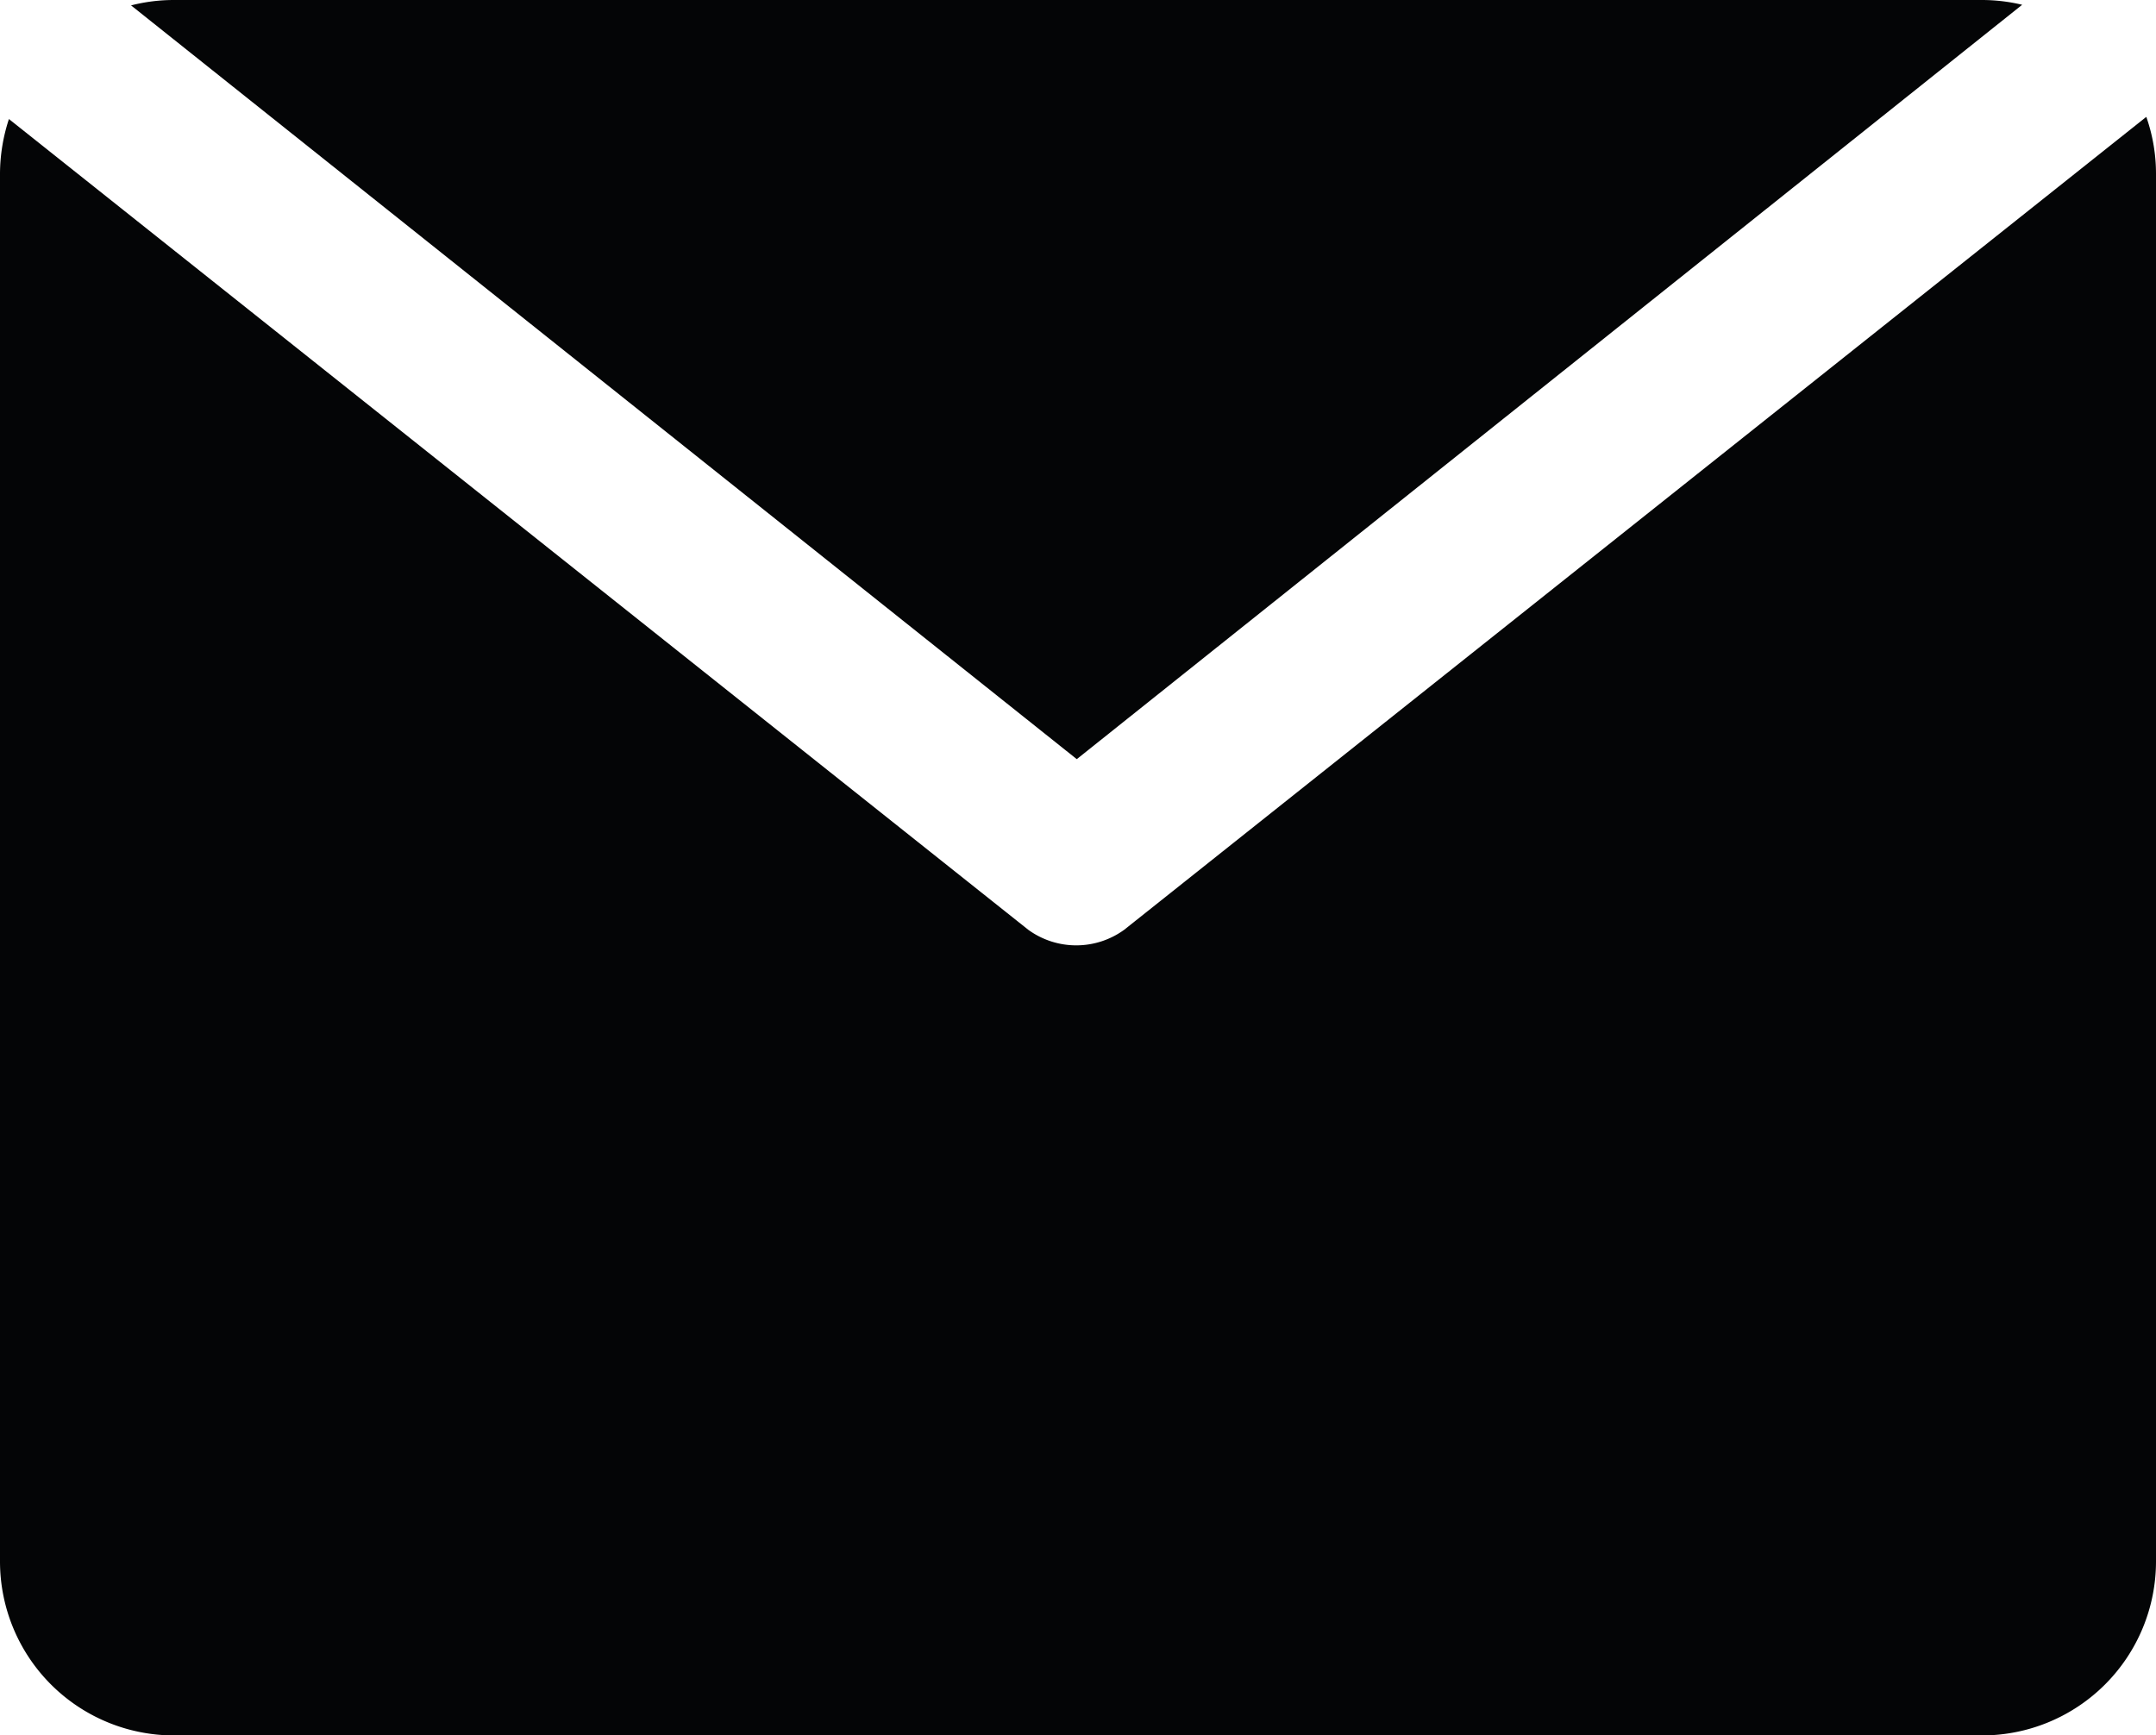
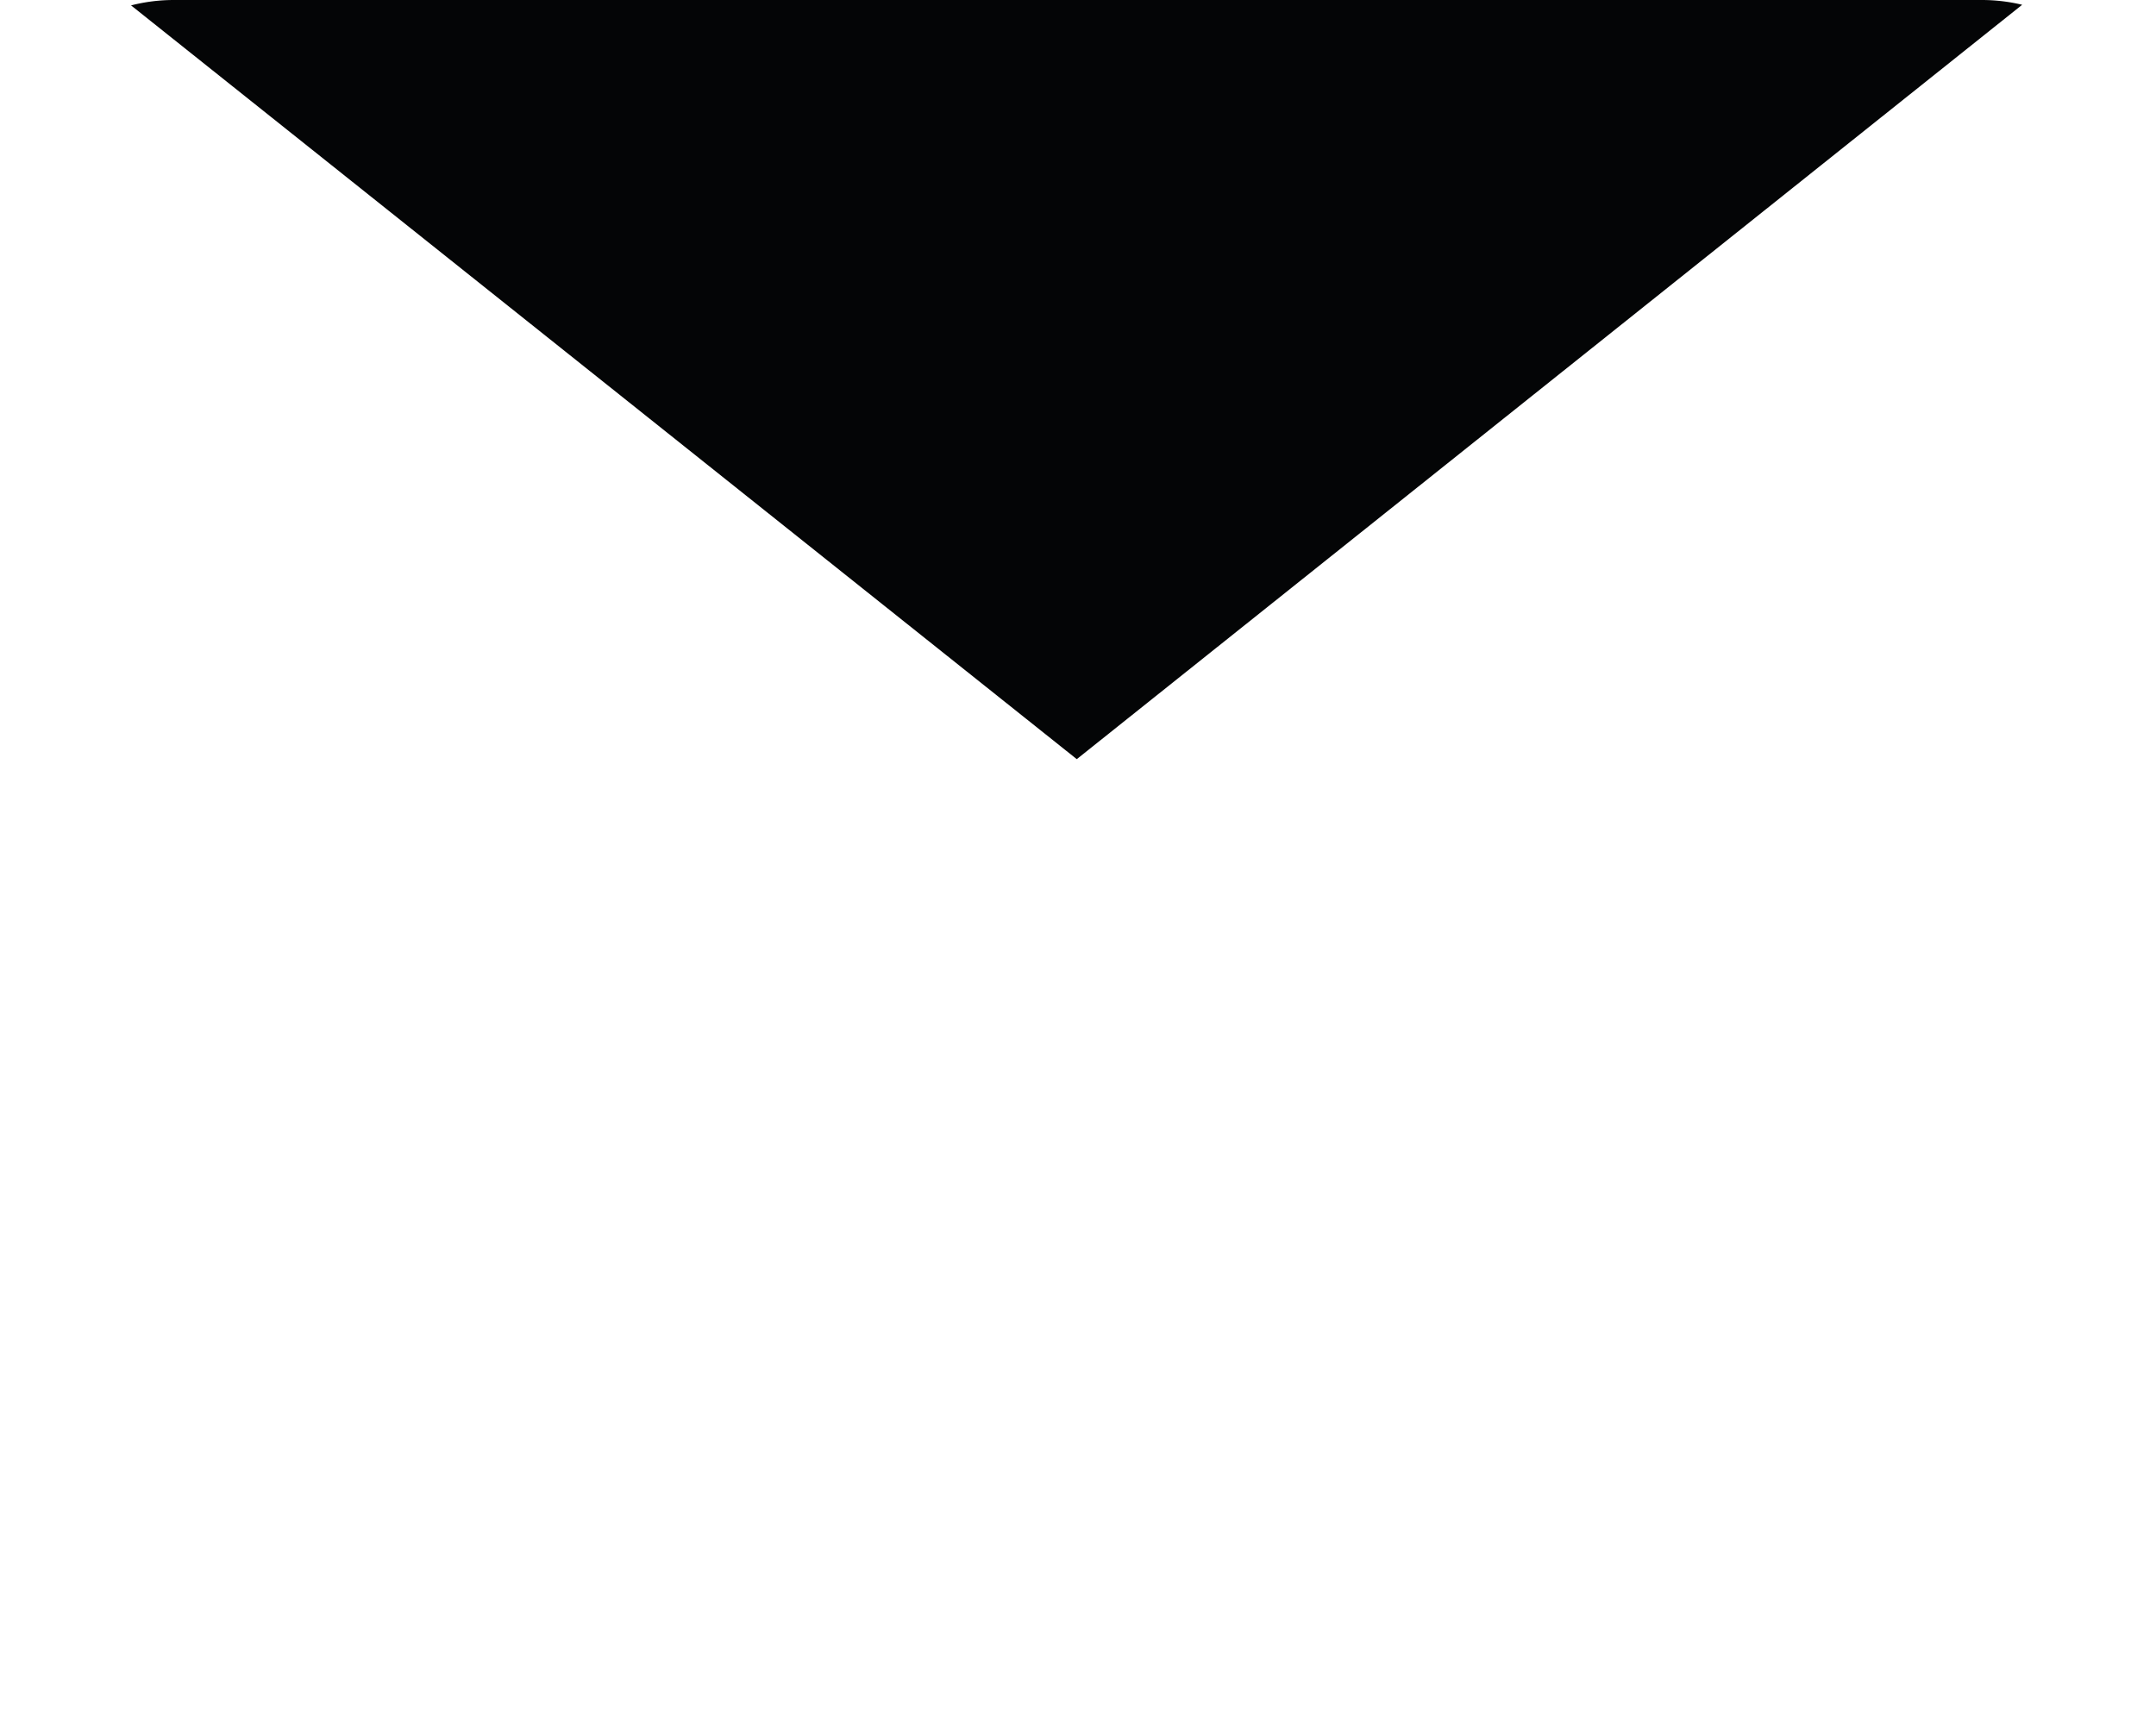
<svg xmlns="http://www.w3.org/2000/svg" id="그룹_3372" data-name="그룹 3372" width="14" height="11.27" viewBox="0 0 14 11.27">
-   <path id="패스_3149" data-name="패스 3149" d="M7.3,6.038a.53.53,0,0,1-.623,0L.058.773A1.146,1.146,0,0,0,0,1.13v9.01a1.13,1.13,0,0,0,1.13,1.13H12.87A1.13,1.13,0,0,0,14,10.14V1.13a1.112,1.112,0,0,0-.063-.371Z" fill="#040506" />
-   <path id="패스_3150" data-name="패스 3150" d="M13.131.031A1.123,1.123,0,0,0,12.87,0H1.13A1.123,1.123,0,0,0,.851.035L6.992,4.93Z" fill="#040506" />
+   <path id="패스_3150" data-name="패스 3150" d="M13.131.031A1.123,1.123,0,0,0,12.87,0H1.13A1.123,1.123,0,0,0,.851.035L6.992,4.93" fill="#040506" />
</svg>